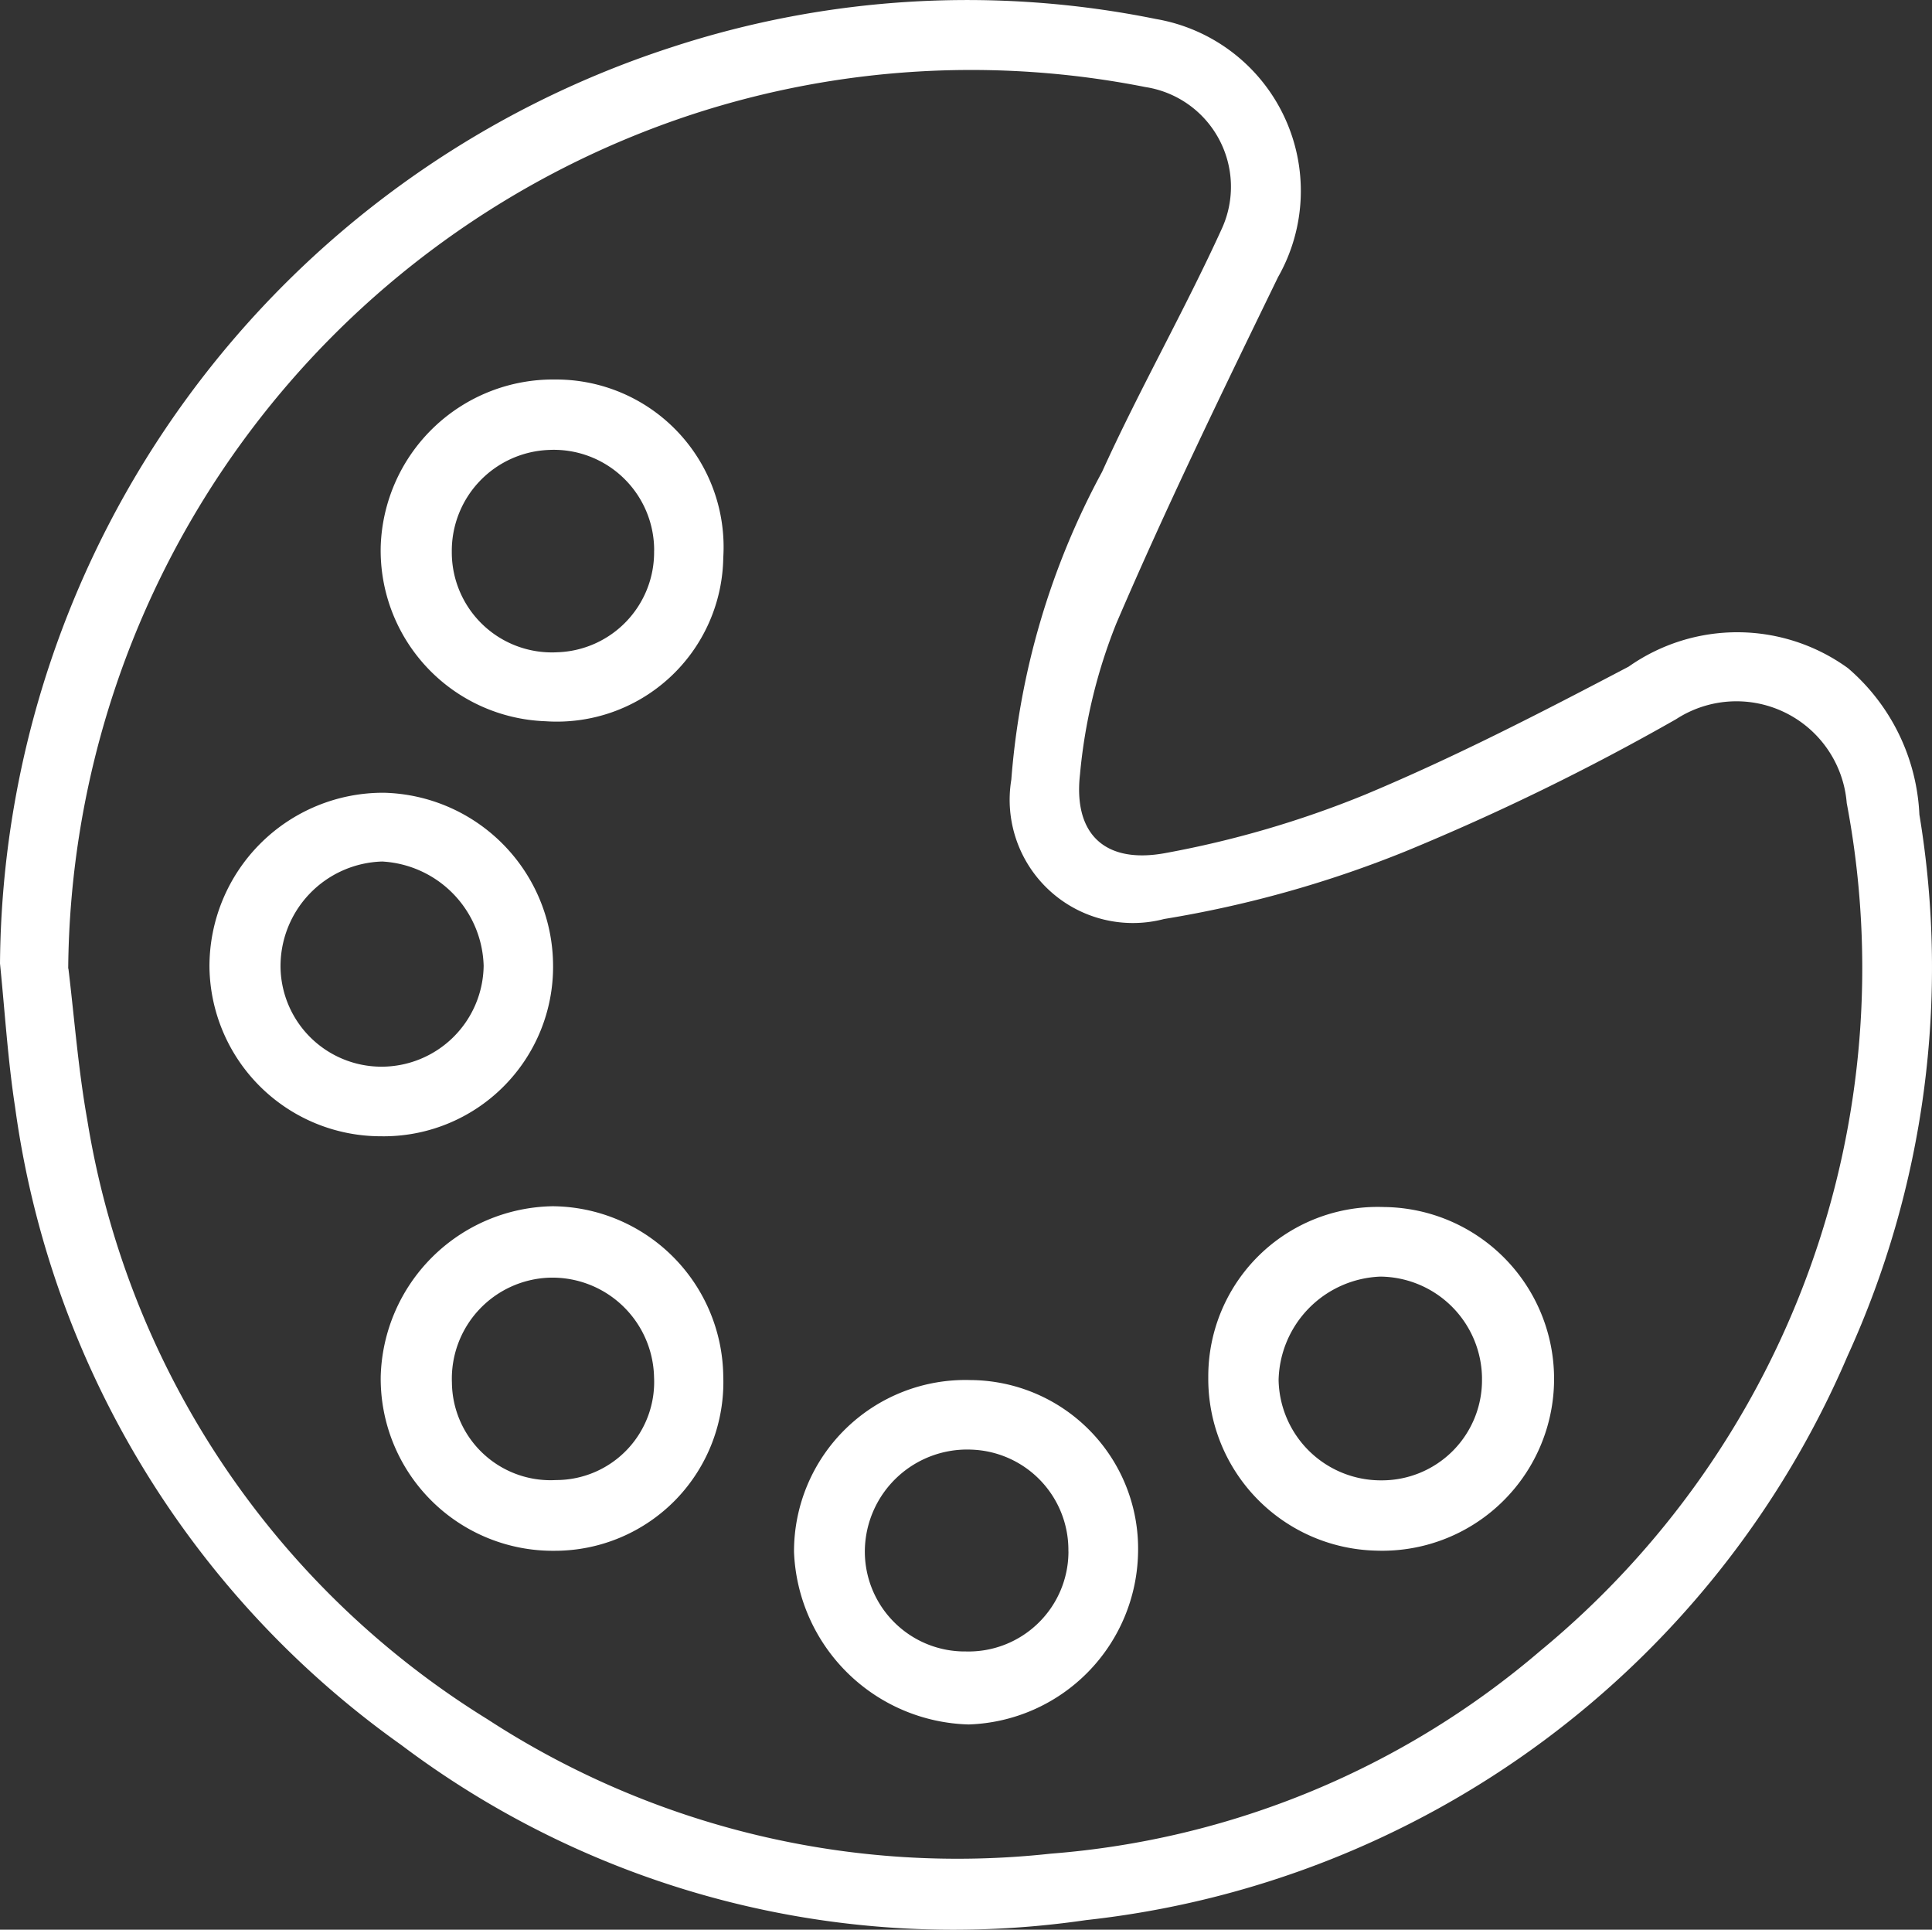
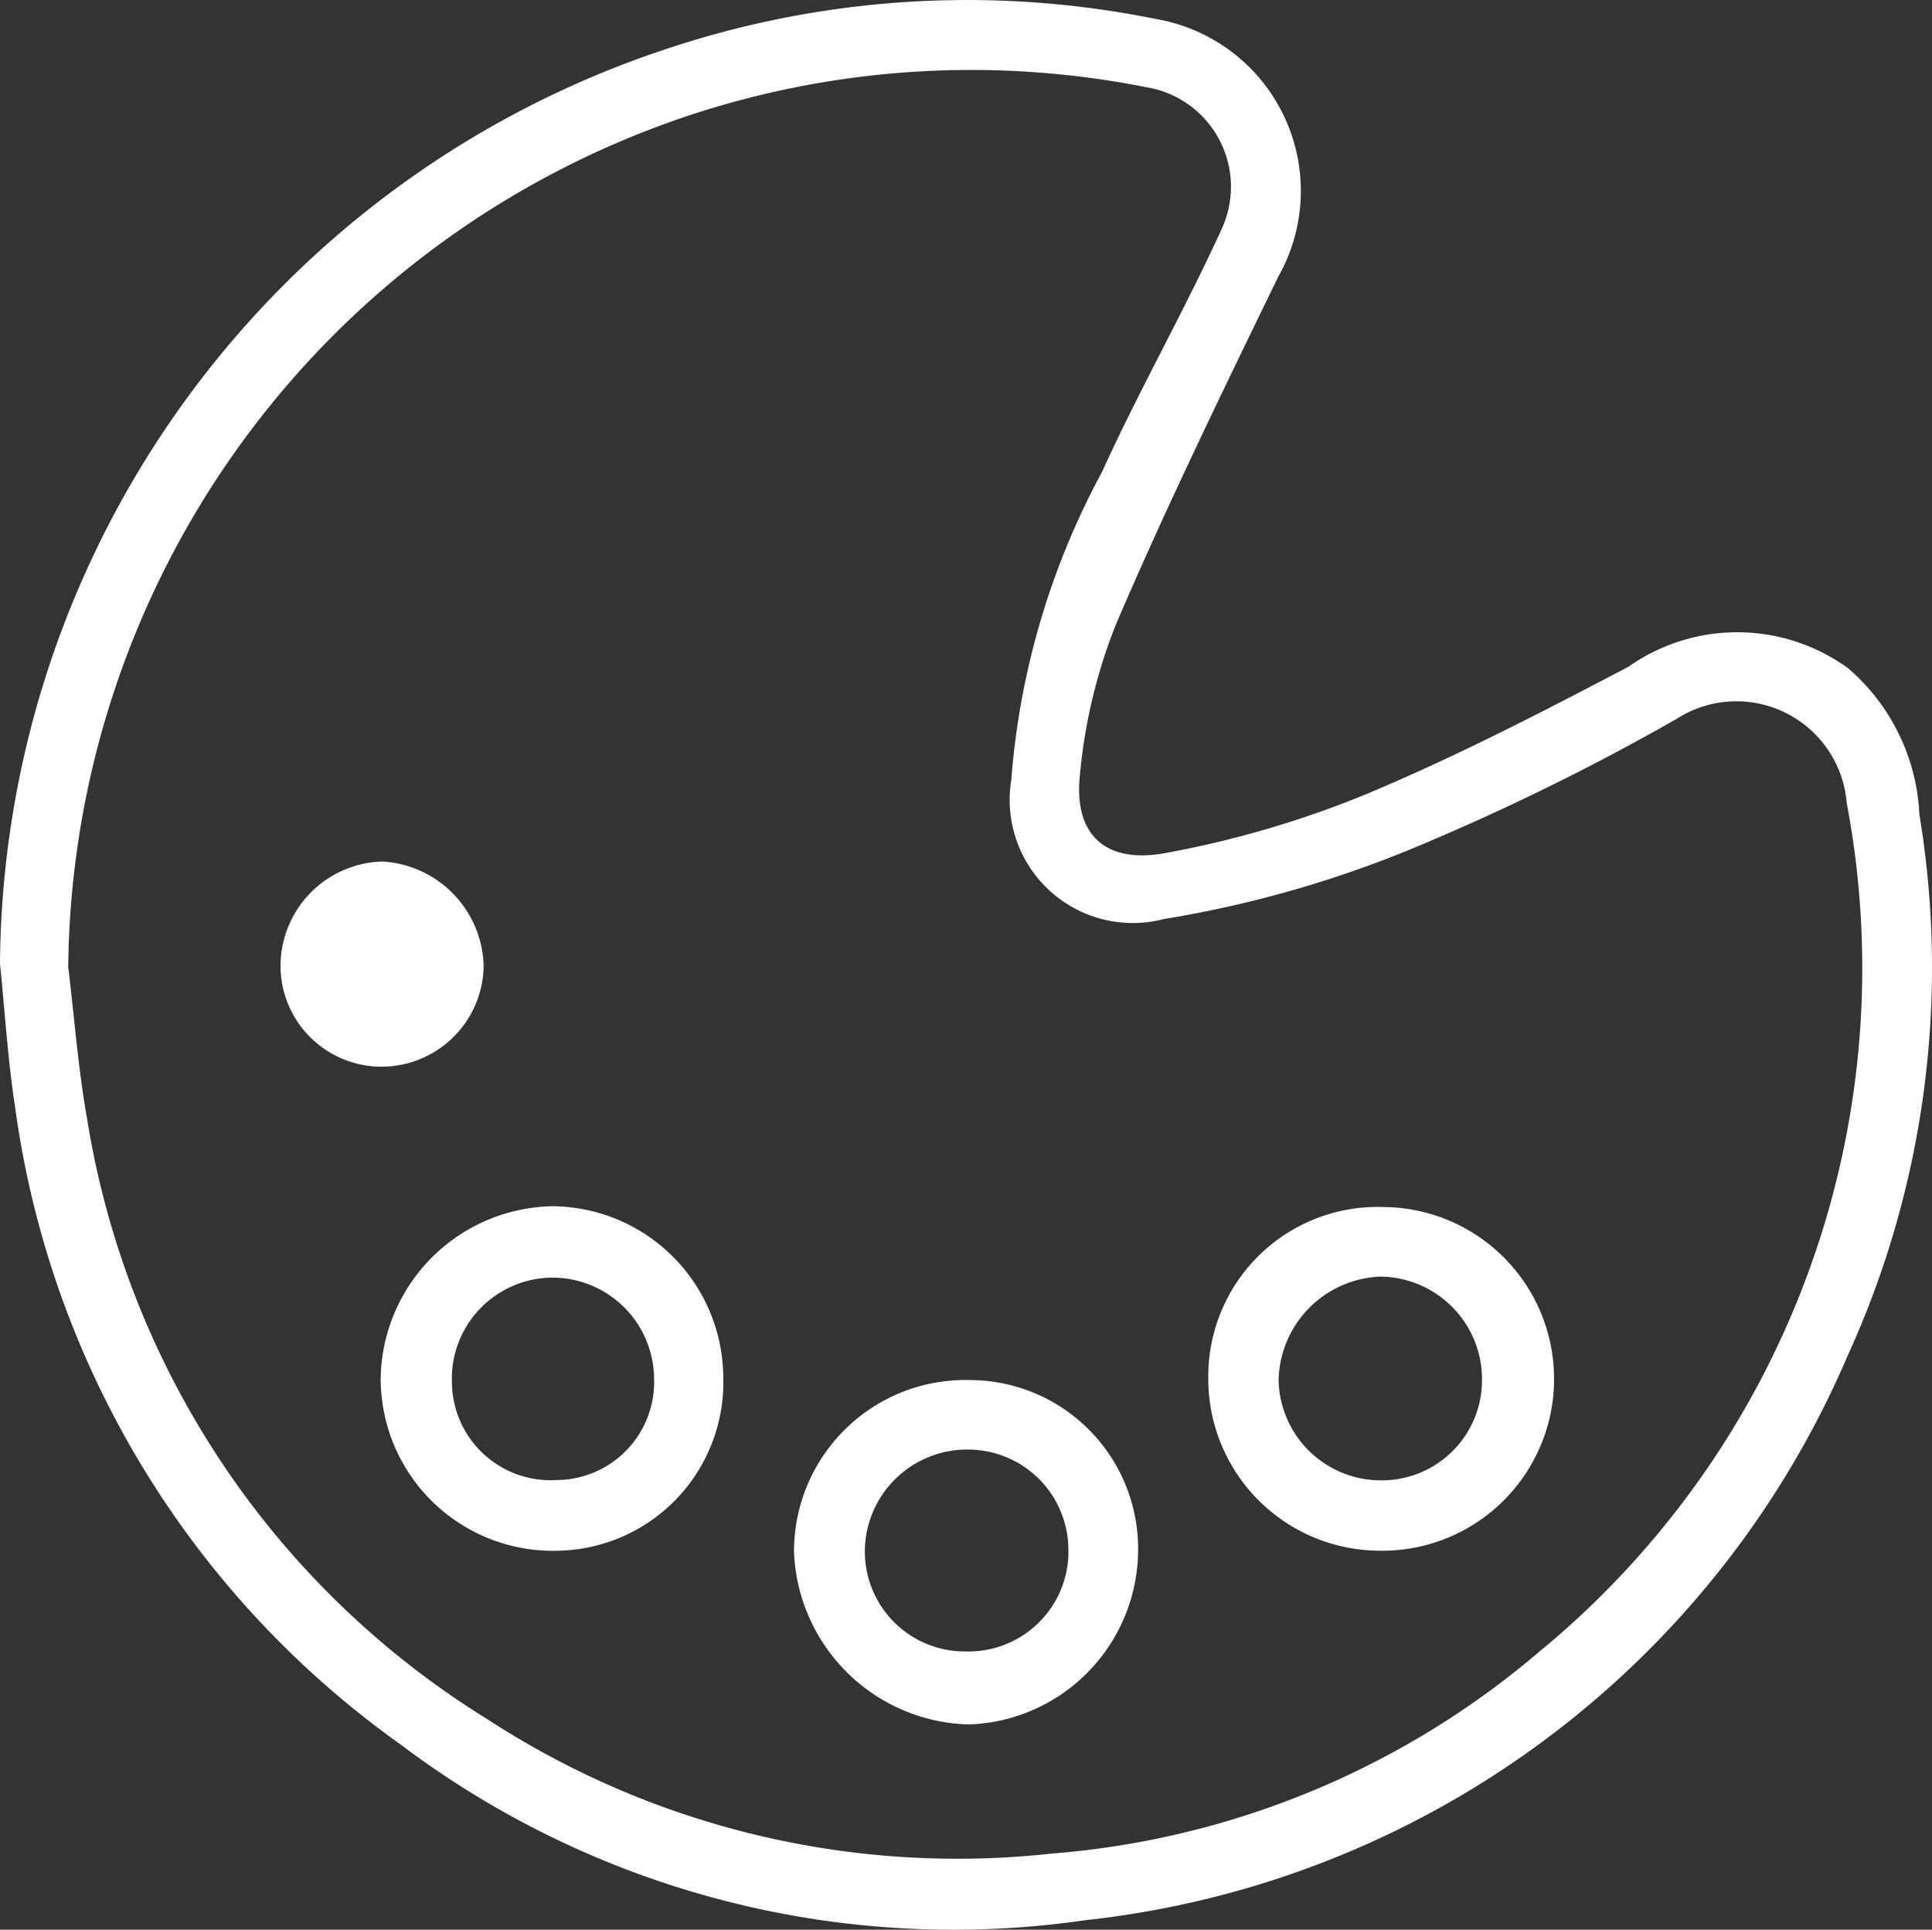
<svg xmlns="http://www.w3.org/2000/svg" width="63.874" height="63.787" viewBox="0 0 63.874 63.787">
  <rect x="0" y="0" width="63.874" height="63.787" fill="#333333" stroke="none" />
  <g id="amazing-art-products" transform="translate(154.98 114.688)">
    <g id="Group_1430" data-name="Group 1430" transform="translate(-154.98 -114.688)">
      <path id="Path_1110" data-name="Path 1110" d="M-154.98-82.839a32.1,32.1,0,0,1,22.2-30.286,31.372,31.372,0,0,1,16.016-.935,5.764,5.764,0,0,1,4.237,3.217,5.764,5.764,0,0,1-.2,5.316c-1.841,3.789-3.688,7.58-5.347,11.45a17.7,17.7,0,0,0-1.2,4.984c-.224,1.982.827,2.98,2.843,2.6a33.282,33.282,0,0,0,6.573-1.924c2.98-1.244,5.863-2.733,8.723-4.235a6.239,6.239,0,0,1,7.253.052,6.782,6.782,0,0,1,2.359,4.838,30.905,30.905,0,0,1-2.377,17.9,31.047,31.047,0,0,1-25.173,18.644,30.342,30.342,0,0,1-22.644-5.791A30.979,30.979,0,0,1-154.48-78.084C-154.722-79.656-154.819-81.252-154.98-82.839Zm2.262.17c.2,1.664.327,3.34.621,4.986A28.645,28.645,0,0,0-138.869-57.86a28.473,28.473,0,0,0,18.628,4.446,28.248,28.248,0,0,0,16.18-6.7A29.246,29.246,0,0,0-93.925-88.142a3.659,3.659,0,0,0-2.033-2.989,3.659,3.659,0,0,0-3.608.216,78.265,78.265,0,0,1-8.932,4.363,37.238,37.238,0,0,1-7.995,2.242,4.074,4.074,0,0,1-3.777-.93,4.074,4.074,0,0,1-1.275-3.675,25.463,25.463,0,0,1,3-10.174c1.233-2.719,2.722-5.325,3.961-8.042a3.331,3.331,0,0,0-.1-2.967,3.332,3.332,0,0,0-2.425-1.712,29.681,29.681,0,0,0-14.916.881,29.986,29.986,0,0,0-20.7,28.262Z" transform="translate(154.98 114.688)" fill="#fff" />
-       <path id="Path_1111" data-name="Path 1111" d="M-121.177,3.136a5.666,5.666,0,0,1-5.665-5.59,5.739,5.739,0,0,1,1.684-4.087,5.739,5.739,0,0,1,4.089-1.678,5.733,5.733,0,0,1,5.587,5.69,5.6,5.6,0,0,1-1.652,4.035A5.6,5.6,0,0,1-121.177,3.136Zm0-2.3a3.379,3.379,0,0,0,3.4-3.336,3.551,3.551,0,0,0-3.352-3.446,3.462,3.462,0,0,0-3.363,3.527,3.34,3.34,0,0,0,3.32,3.255Z" transform="translate(133.767 34.424)" fill="#fff" />
+       <path id="Path_1111" data-name="Path 1111" d="M-121.177,3.136A5.6,5.6,0,0,1-121.177,3.136Zm0-2.3a3.379,3.379,0,0,0,3.4-3.336,3.551,3.551,0,0,0-3.352-3.446,3.462,3.462,0,0,0-3.363,3.527,3.34,3.34,0,0,0,3.32,3.255Z" transform="translate(133.767 34.424)" fill="#fff" />
      <path id="Path_1112" data-name="Path 1112" d="M12.857,58.781a5.681,5.681,0,0,1-5.544-5.737,5.6,5.6,0,0,1,5.8-5.621,5.681,5.681,0,1,1-.256,11.358Zm3.506-5.695A3.394,3.394,0,0,0,13,49.723,3.5,3.5,0,0,0,9.638,53.14a3.381,3.381,0,0,0,3.41,3.318,3.311,3.311,0,0,0,3.314-3.372Z" transform="translate(32.634 -7.524)" fill="#fff" />
      <path id="Path_1113" data-name="Path 1113" d="M-42.437,70.7a5.571,5.571,0,0,1,3.954,1.682A5.571,5.571,0,0,1-36.9,76.378,5.789,5.789,0,0,1-42.5,82.084a5.939,5.939,0,0,1-5.775-5.7A5.665,5.665,0,0,1-46.557,72.3,5.665,5.665,0,0,1-42.437,70.7Zm3.233,5.661A3.318,3.318,0,0,0-42.395,73a3.383,3.383,0,0,0-2.466.908,3.383,3.383,0,0,0-1.072,2.4,3.3,3.3,0,0,0,.96,2.387,3.3,3.3,0,0,0,2.381.976,3.3,3.3,0,0,0,2.39-.936,3.3,3.3,0,0,0,1-2.364Z" transform="translate(74.526 -25.081)" fill="#fff" />
-       <path id="Path_1114" data-name="Path 1114" d="M-92.533-57.812a5.5,5.5,0,0,1-1.777,3.969,5.5,5.5,0,0,1-4.1,1.439,5.65,5.65,0,0,1-5.448-5.784A5.7,5.7,0,0,1-98.095-63.7a5.538,5.538,0,0,1,4.061,1.735A5.538,5.538,0,0,1-92.533-57.812Zm-2.285-.224a3.318,3.318,0,0,0-1.022-2.417,3.318,3.318,0,0,0-2.458-.919,3.338,3.338,0,0,0-3.21,3.363,3.309,3.309,0,0,0,1.026,2.416,3.309,3.309,0,0,0,2.462.909,3.307,3.307,0,0,0,3.2-3.361Z" transform="translate(116.445 76.245)" fill="#fff" />
      <path id="Path_1115" data-name="Path 1115" d="M-92.492,52.958a5.578,5.578,0,0,1-1.561,4.064,5.578,5.578,0,0,1-4.006,1.7,5.69,5.69,0,0,1-4.093-1.668,5.69,5.69,0,0,1-1.665-4.094,5.782,5.782,0,0,1,5.683-5.627A5.688,5.688,0,0,1-92.492,52.958Zm-2.289,0a3.363,3.363,0,0,0-3.446-3.264,3.341,3.341,0,0,0-2.342,1.062,3.34,3.34,0,0,0-.894,2.411,3.26,3.26,0,0,0,1.035,2.345,3.26,3.26,0,0,0,2.411.872,3.242,3.242,0,0,0,2.357-1.018,3.242,3.242,0,0,0,.878-2.413Z" transform="translate(116.404 -7.46)" fill="#fff" />
    </g>
  </g>
</svg>